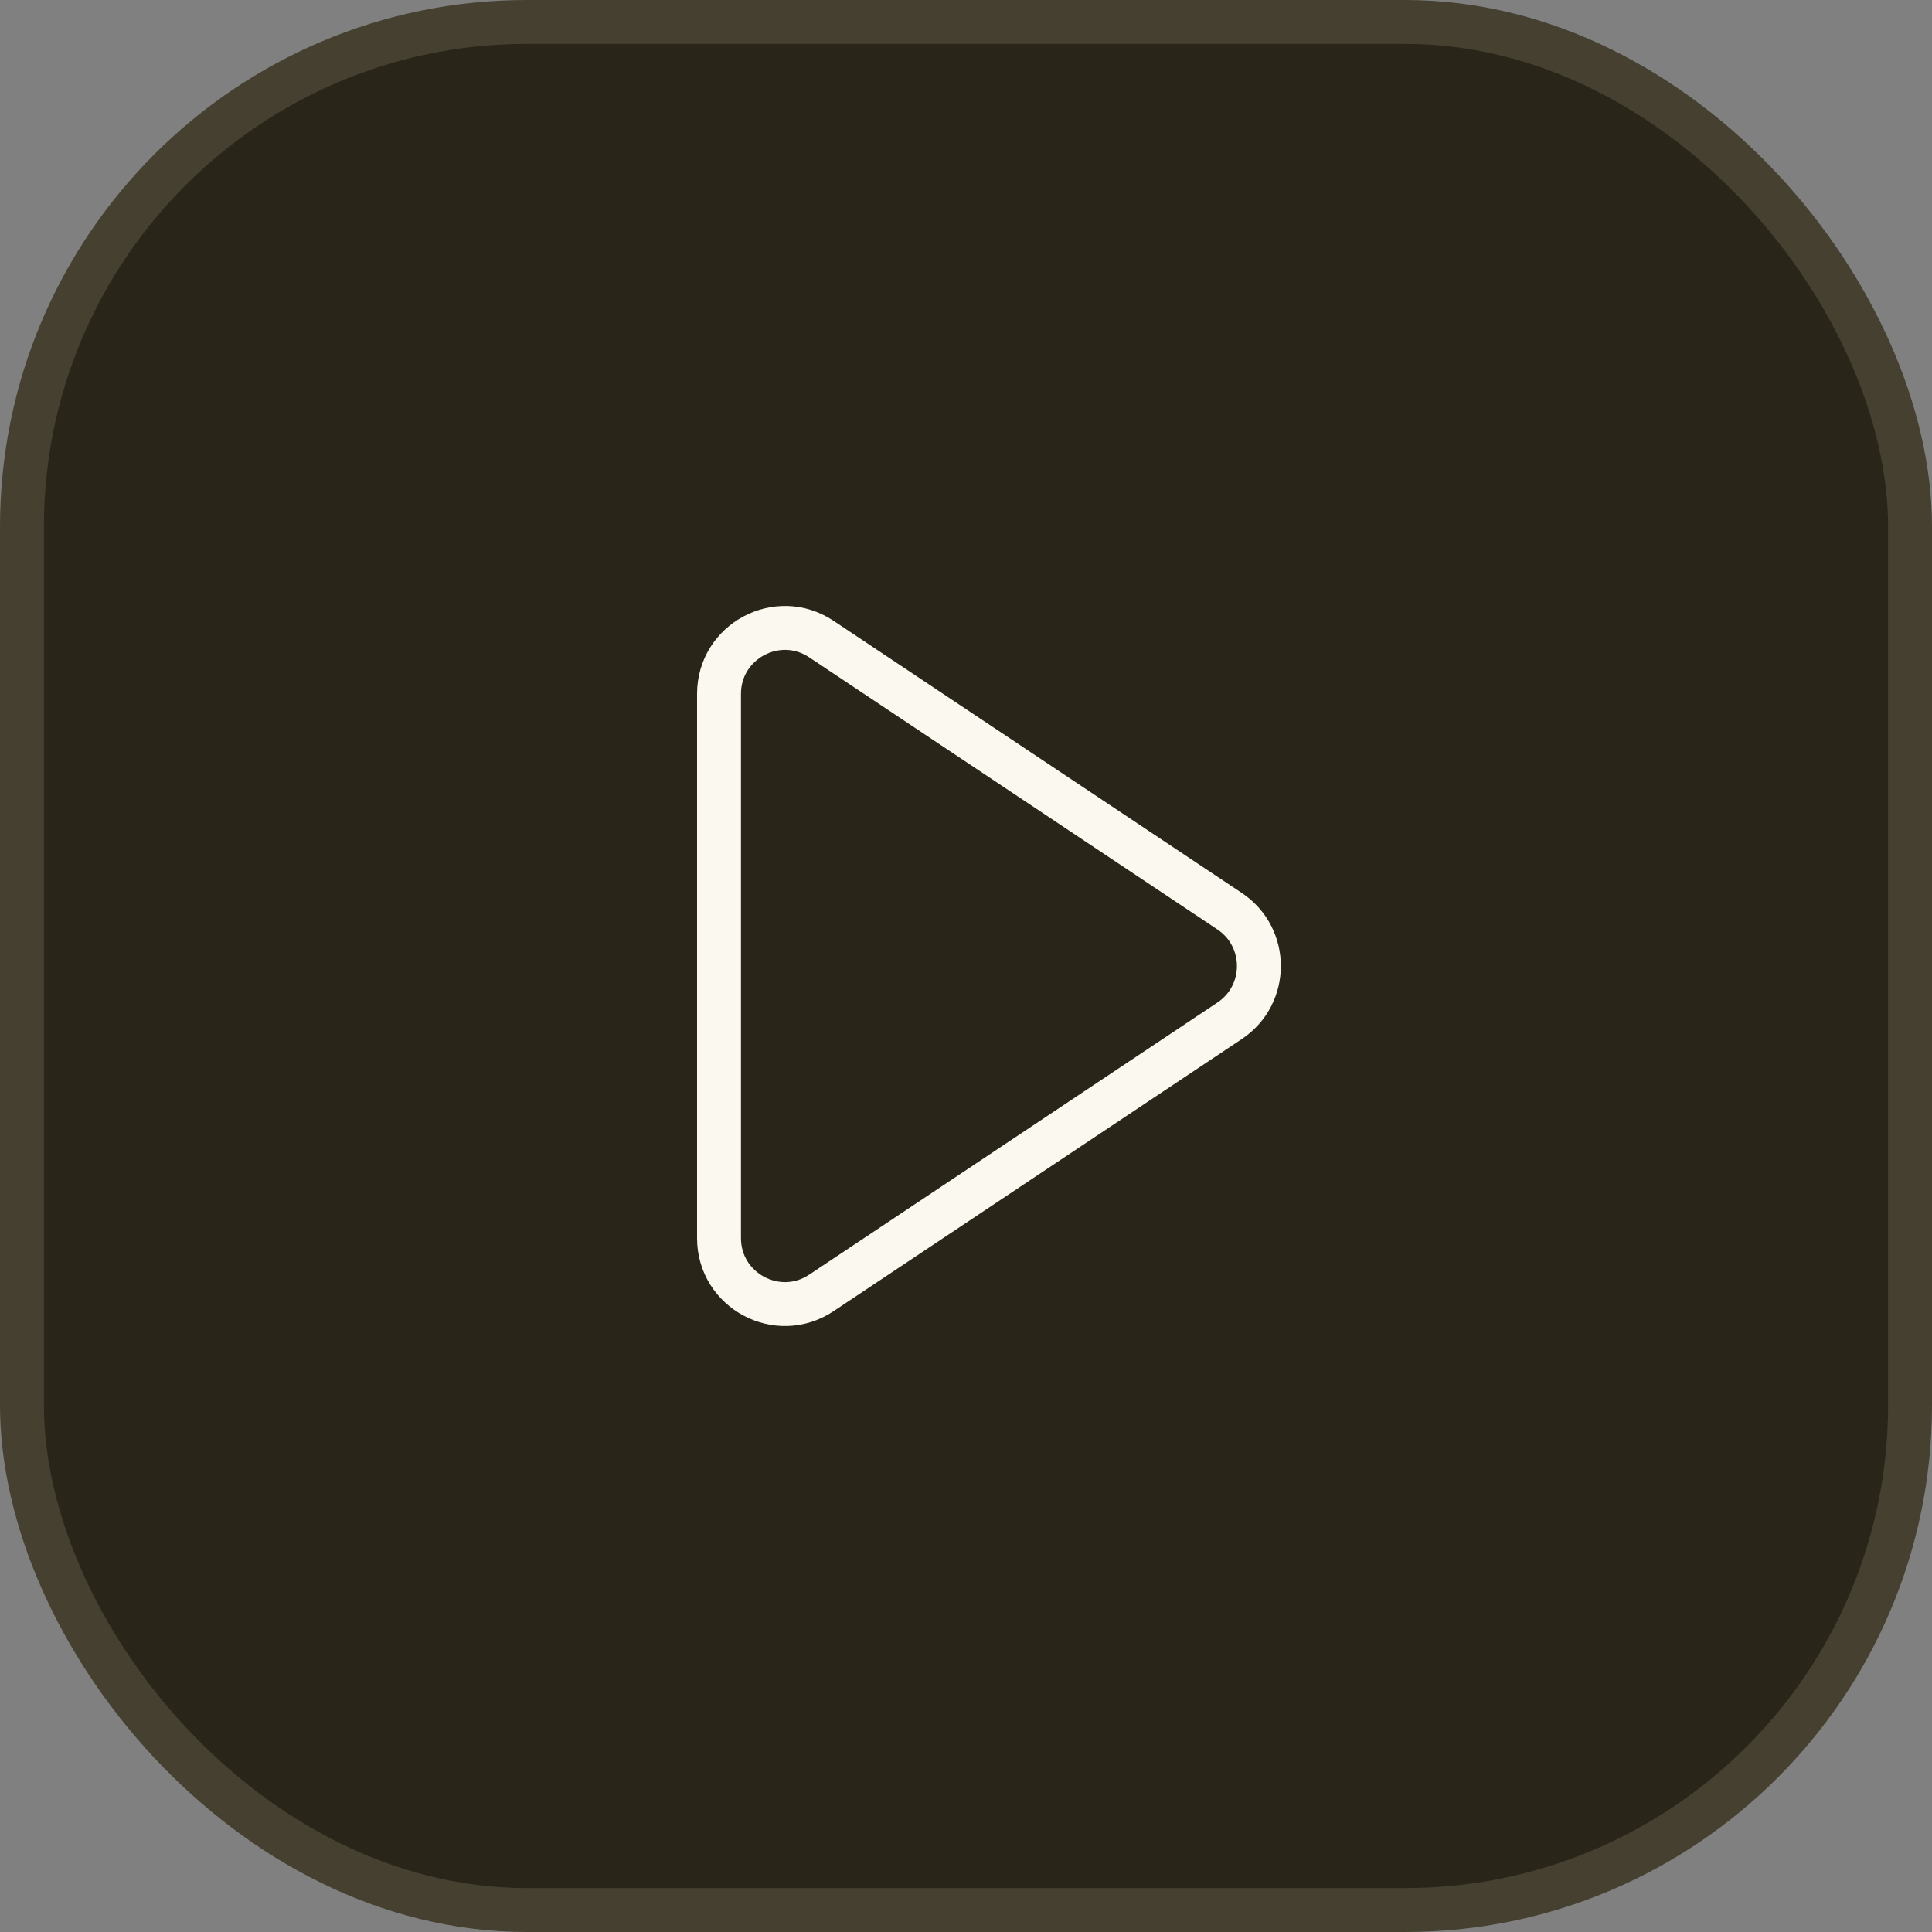
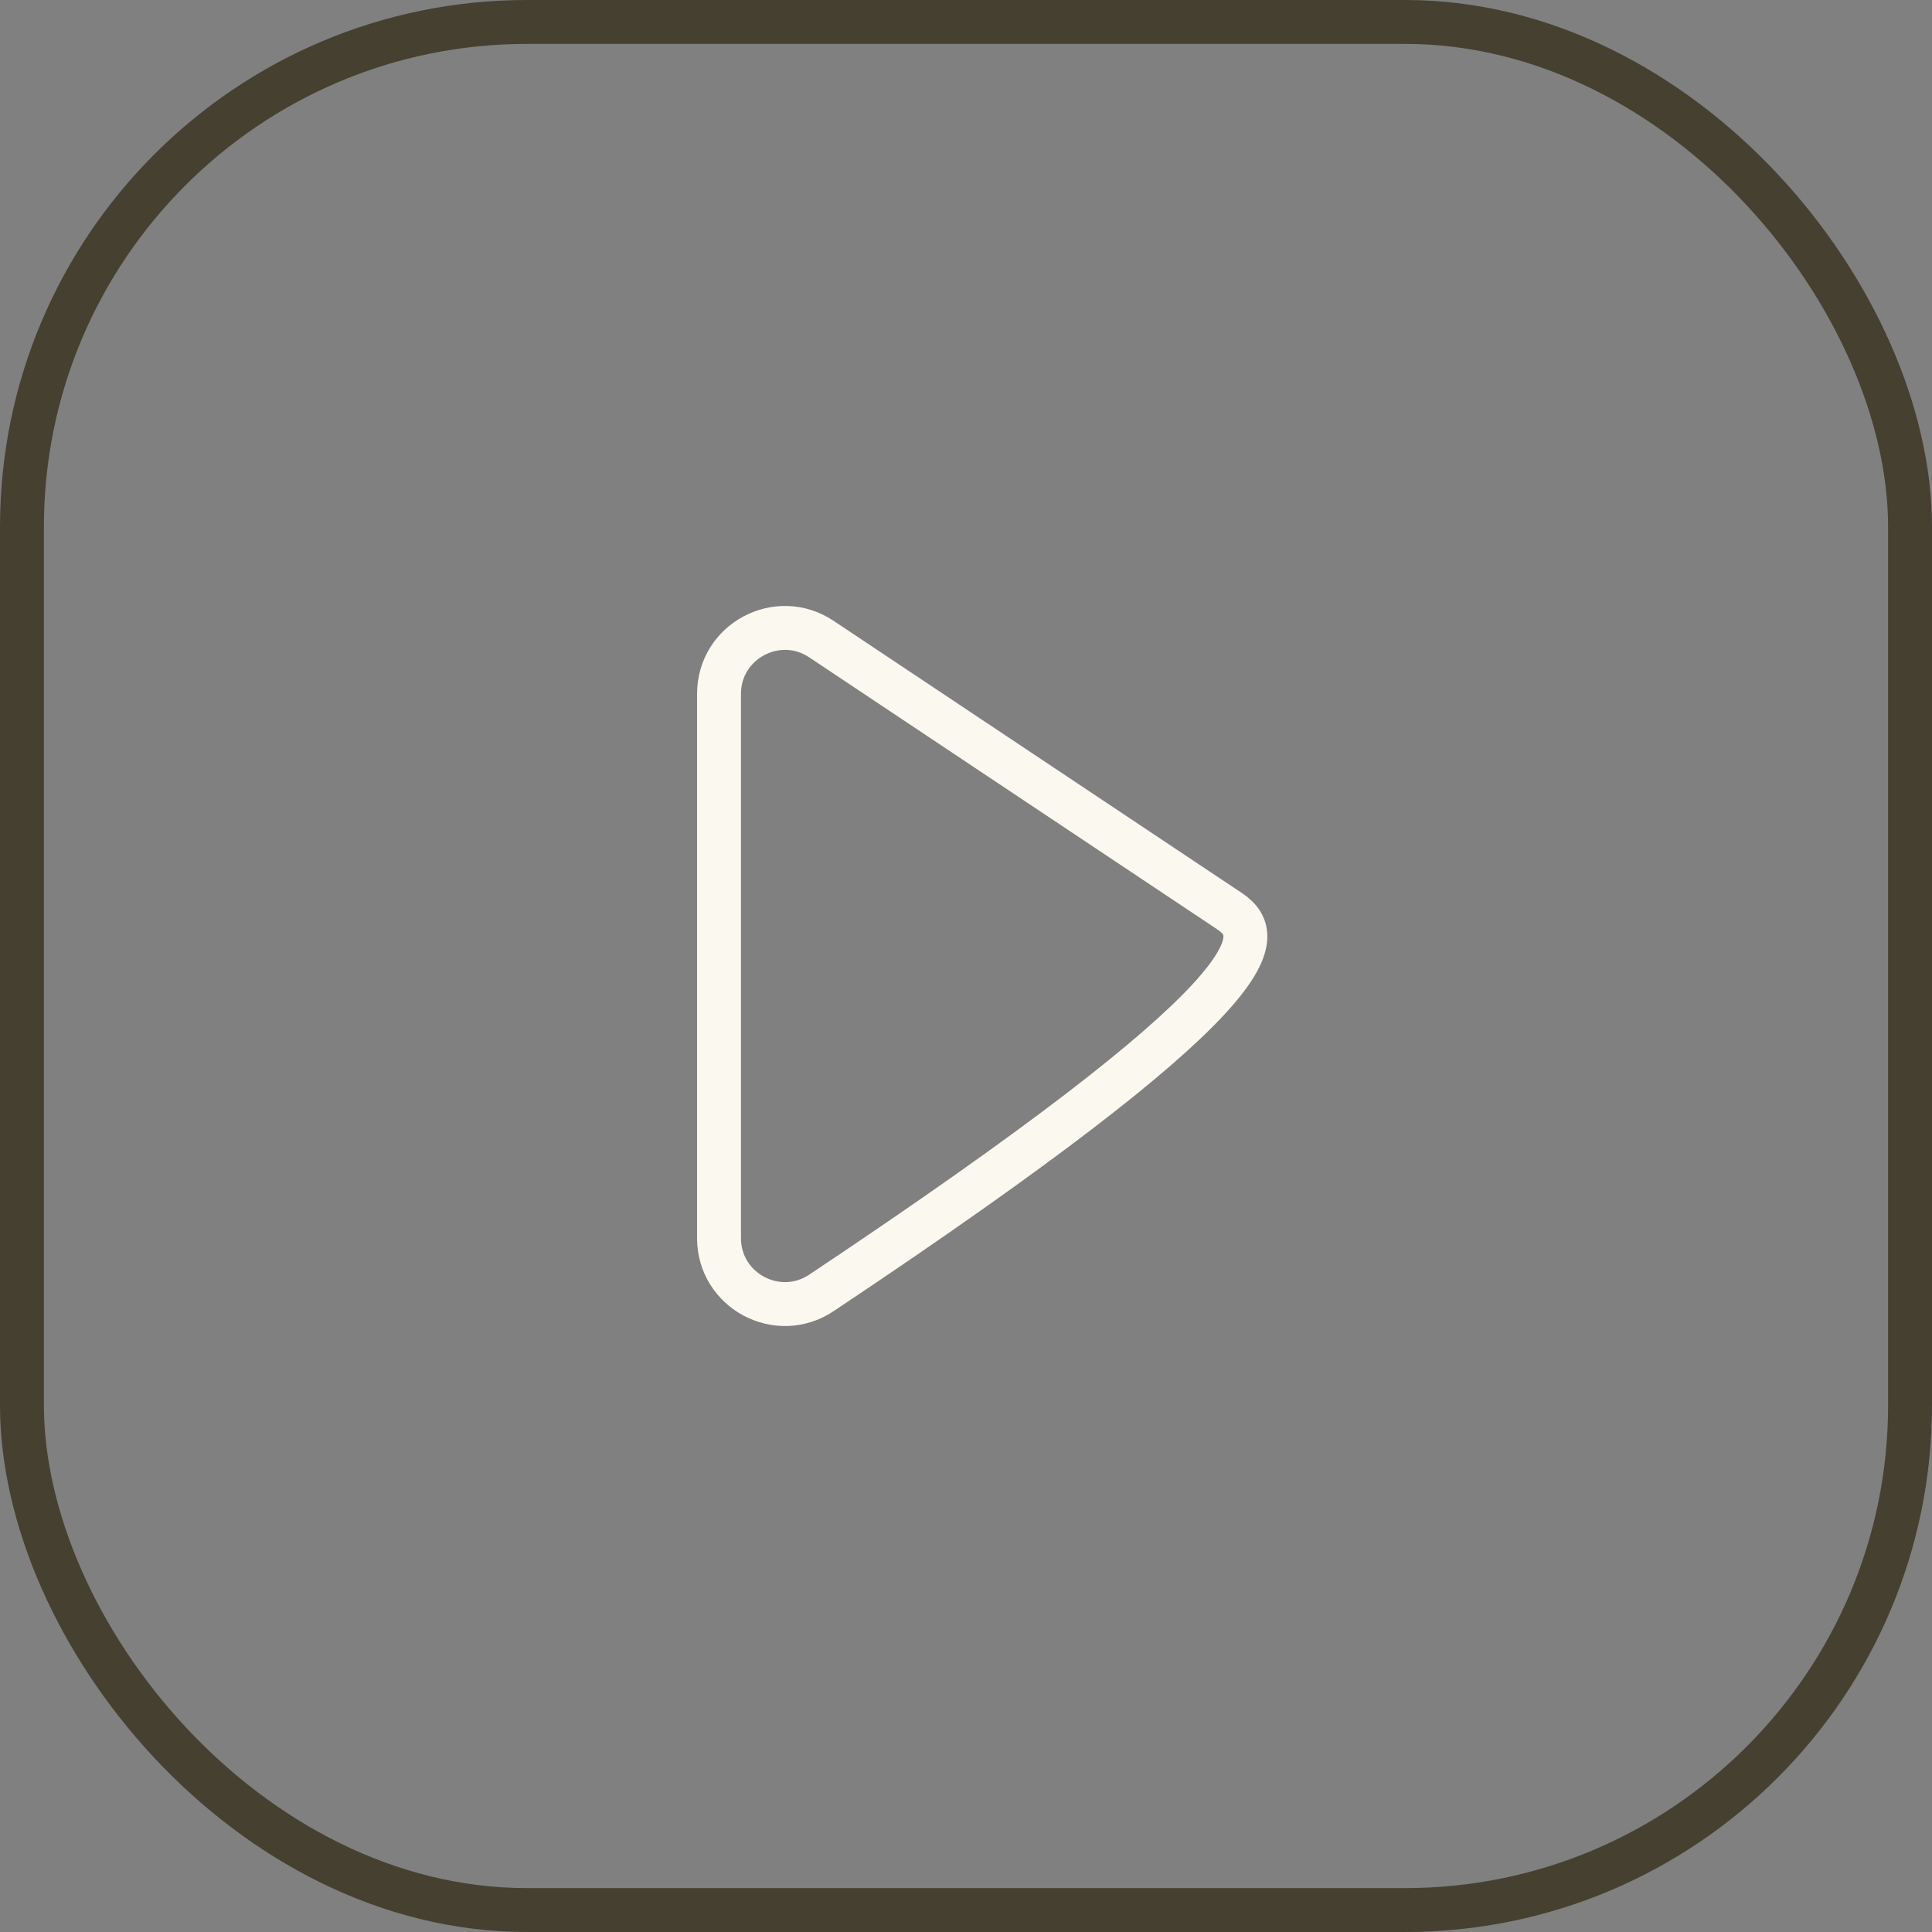
<svg xmlns="http://www.w3.org/2000/svg" width="44" height="44" viewBox="0 0 44 44" fill="none">
  <rect x="0" y="0" width="44" height="44" fill="#808080" stroke="none" />
-   <rect x="0.5" y="0.5" width="43" height="43" rx="11.5" fill="#292519" />
  <rect x="0.5" y="0.5" width="43" height="43" rx="11.5" stroke="#454030" />
-   <path d="M28.003 20.752L18.707 14.555C17.71 13.89 16.375 14.605 16.375 15.803V28.197C16.375 29.395 17.71 30.11 18.707 29.445L28.003 23.248C28.893 22.655 28.893 21.346 28.003 20.752Z" stroke="#FBF8EF" stroke-linecap="round" stroke-linejoin="round" />
+   <path d="M28.003 20.752L18.707 14.555C17.71 13.89 16.375 14.605 16.375 15.803V28.197C16.375 29.395 17.71 30.11 18.707 29.445C28.893 22.655 28.893 21.346 28.003 20.752Z" stroke="#FBF8EF" stroke-linecap="round" stroke-linejoin="round" />
</svg>